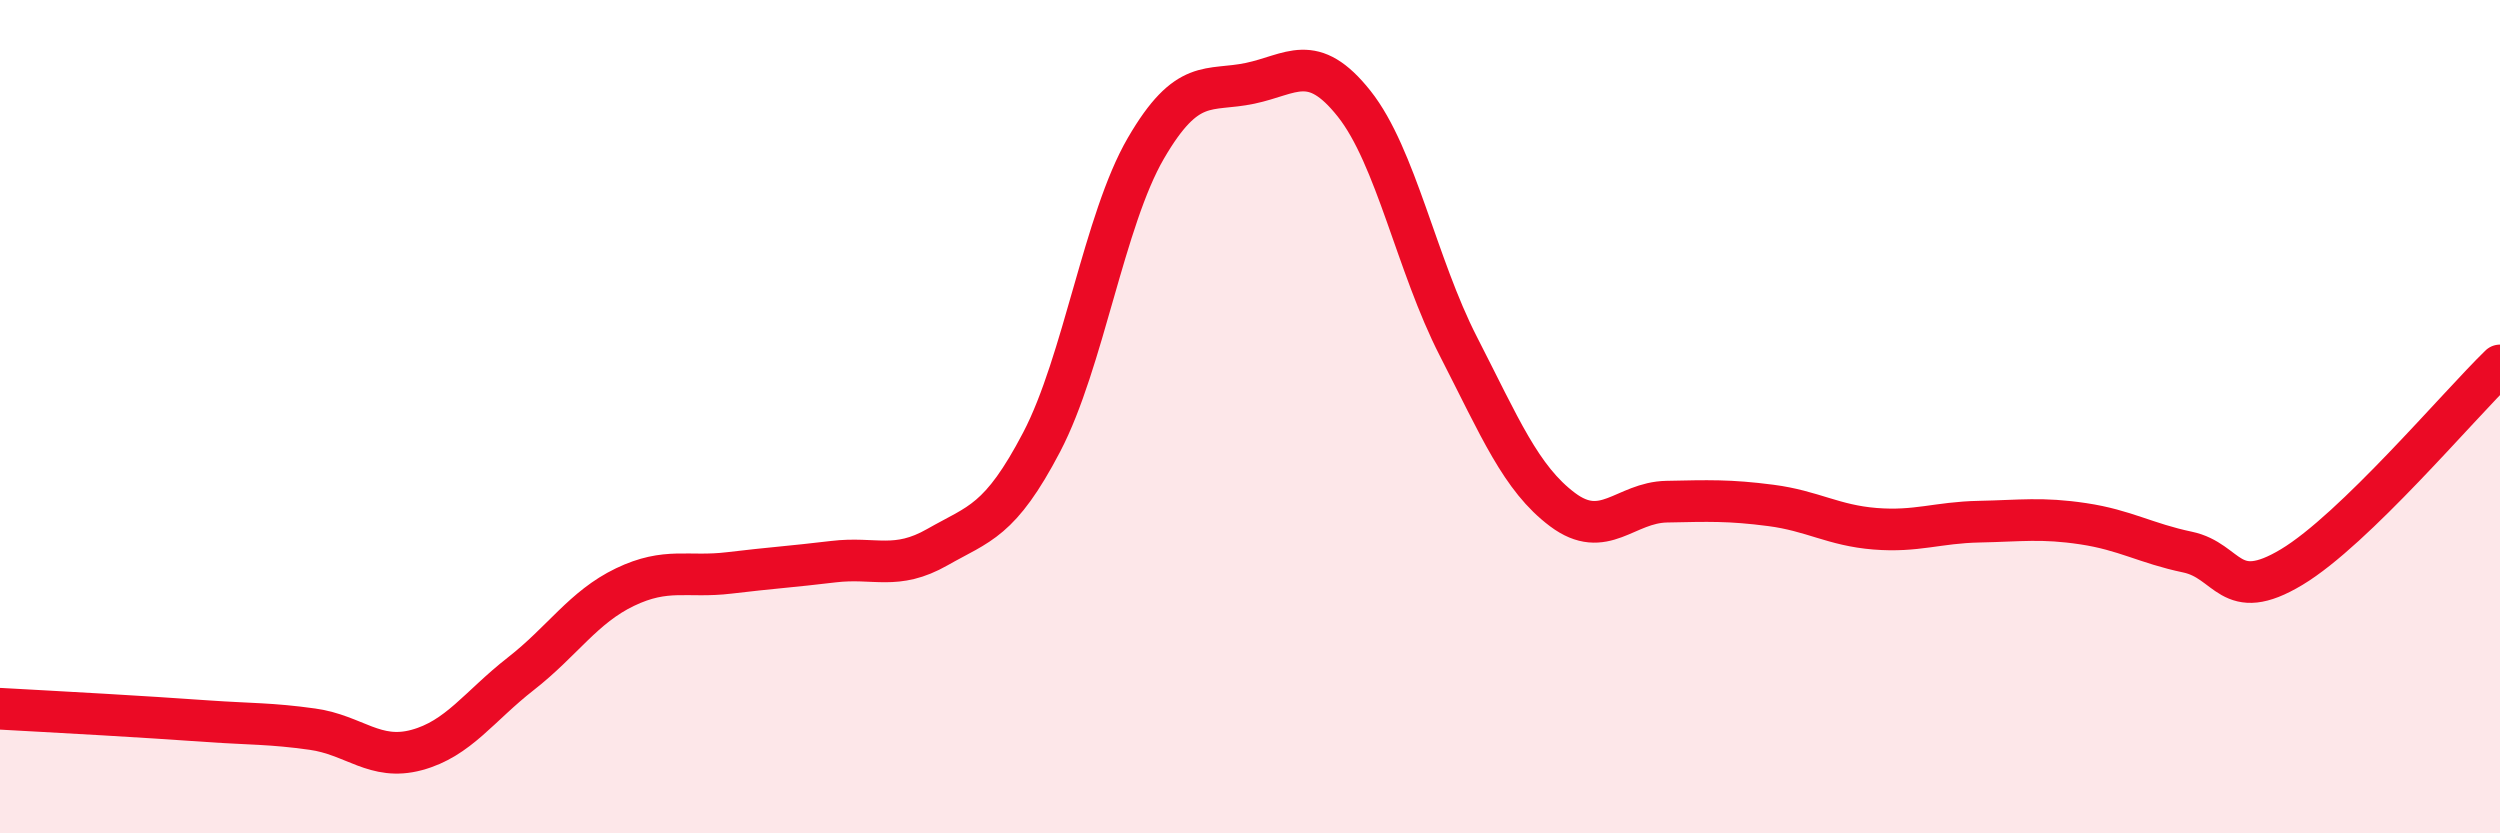
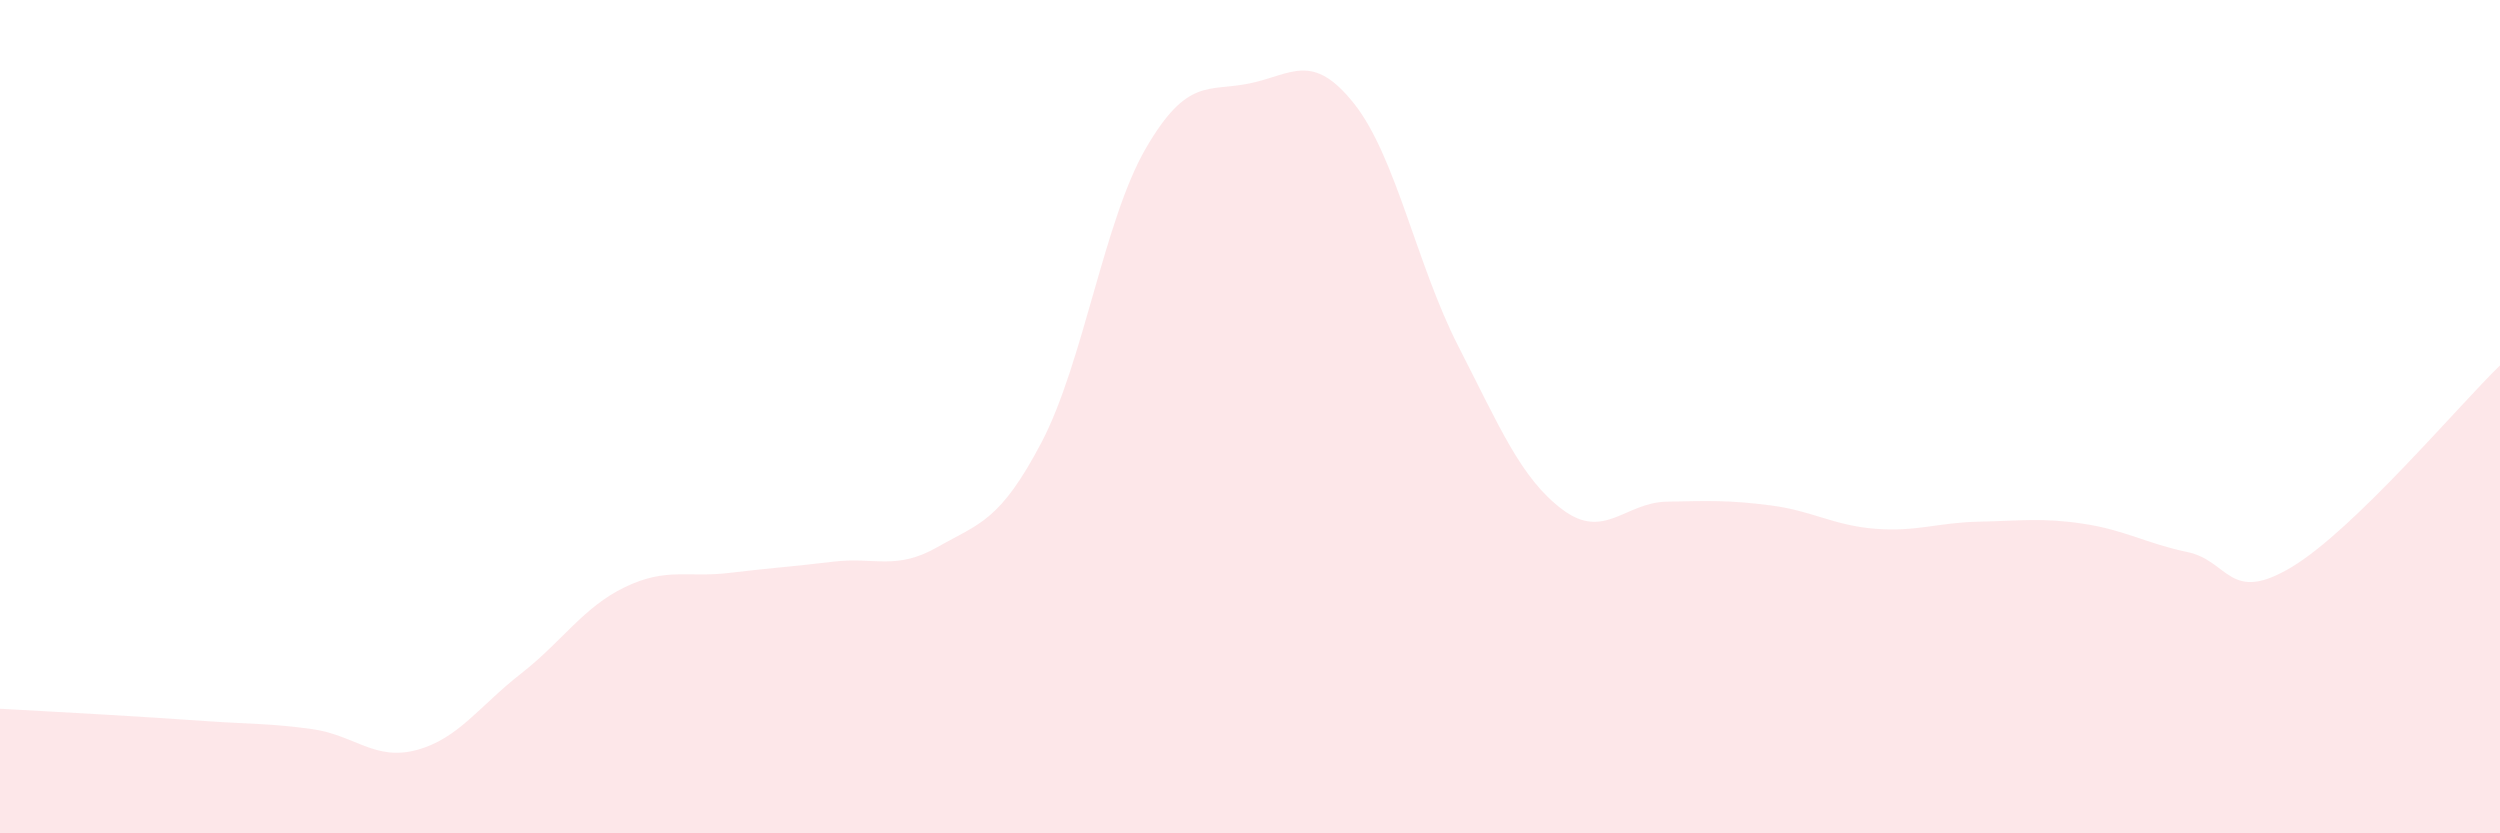
<svg xmlns="http://www.w3.org/2000/svg" width="60" height="20" viewBox="0 0 60 20">
  <path d="M 0,17.01 C 0.5,17.04 1.5,17.09 2.5,17.15 C 3.5,17.21 4,17.24 5,17.31 C 6,17.38 6.5,17.36 7.5,17.5 C 8.5,17.64 9,18.27 10,18 C 11,17.73 11.5,16.95 12.5,16.17 C 13.5,15.39 14,14.57 15,14.09 C 16,13.61 16.5,13.87 17.5,13.75 C 18.5,13.63 19,13.6 20,13.48 C 21,13.36 21.5,13.7 22.5,13.13 C 23.5,12.56 24,12.52 25,10.61 C 26,8.7 26.5,5.28 27.5,3.56 C 28.5,1.84 29,2.21 30,2 C 31,1.79 31.5,1.23 32.5,2.49 C 33.5,3.75 34,6.36 35,8.31 C 36,10.26 36.5,11.48 37.5,12.23 C 38.5,12.98 39,12.06 40,12.04 C 41,12.02 41.5,12 42.5,12.13 C 43.5,12.26 44,12.61 45,12.69 C 46,12.77 46.5,12.54 47.5,12.52 C 48.5,12.5 49,12.42 50,12.57 C 51,12.72 51.5,13.04 52.5,13.25 C 53.5,13.46 53.5,14.51 55,13.61 C 56.5,12.71 59,9.74 60,8.77L60 20L0 20Z" fill="#EB0A25" opacity="0.1" stroke-linecap="round" stroke-linejoin="round" />
-   <path d="M 0,17.01 C 0.5,17.04 1.5,17.09 2.5,17.15 C 3.5,17.21 4,17.24 5,17.31 C 6,17.38 6.5,17.36 7.5,17.5 C 8.5,17.64 9,18.27 10,18 C 11,17.73 11.5,16.95 12.5,16.17 C 13.5,15.39 14,14.57 15,14.09 C 16,13.61 16.5,13.87 17.5,13.75 C 18.5,13.63 19,13.6 20,13.48 C 21,13.36 21.5,13.7 22.5,13.13 C 23.5,12.56 24,12.52 25,10.61 C 26,8.7 26.5,5.28 27.5,3.56 C 28.5,1.84 29,2.21 30,2 C 31,1.79 31.5,1.23 32.5,2.49 C 33.5,3.75 34,6.36 35,8.31 C 36,10.26 36.5,11.48 37.5,12.23 C 38.5,12.98 39,12.06 40,12.04 C 41,12.02 41.5,12 42.5,12.13 C 43.5,12.26 44,12.61 45,12.69 C 46,12.77 46.5,12.54 47.5,12.52 C 48.5,12.5 49,12.42 50,12.57 C 51,12.72 51.5,13.04 52.5,13.25 C 53.5,13.46 53.5,14.51 55,13.61 C 56.5,12.71 59,9.74 60,8.77" stroke="#EB0A25" stroke-width="1" fill="none" stroke-linecap="round" stroke-linejoin="round" />
</svg>